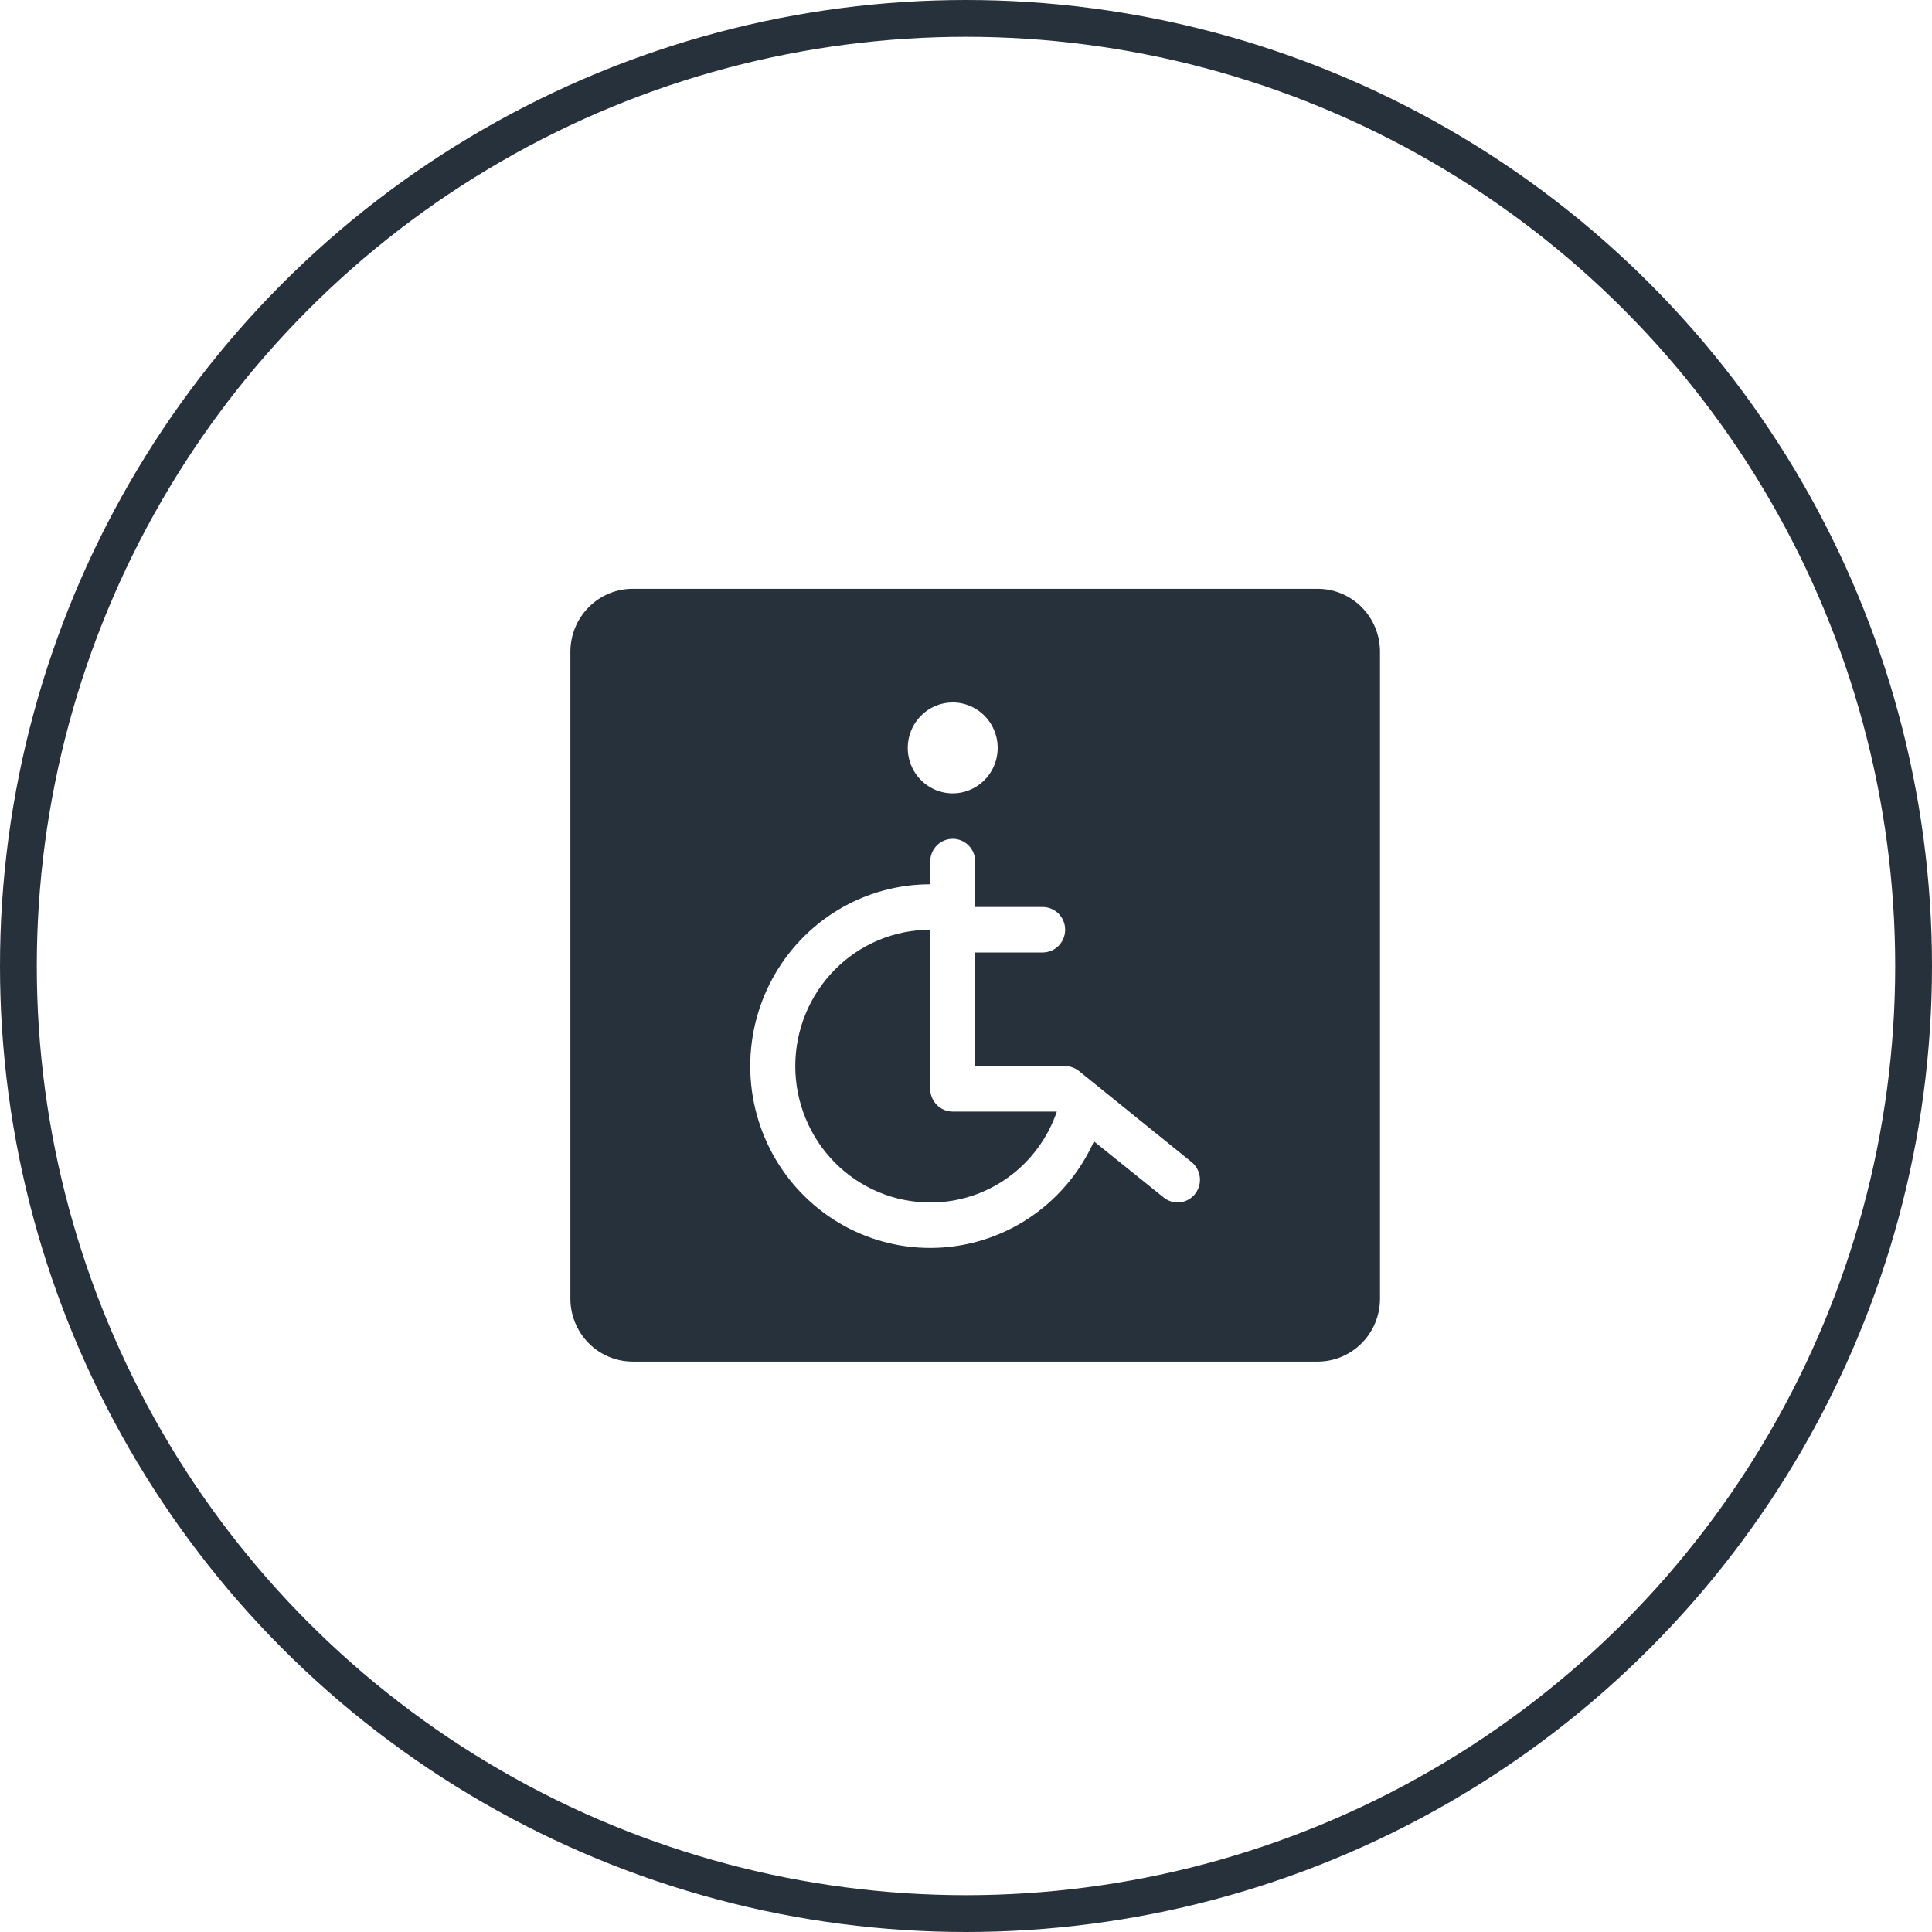
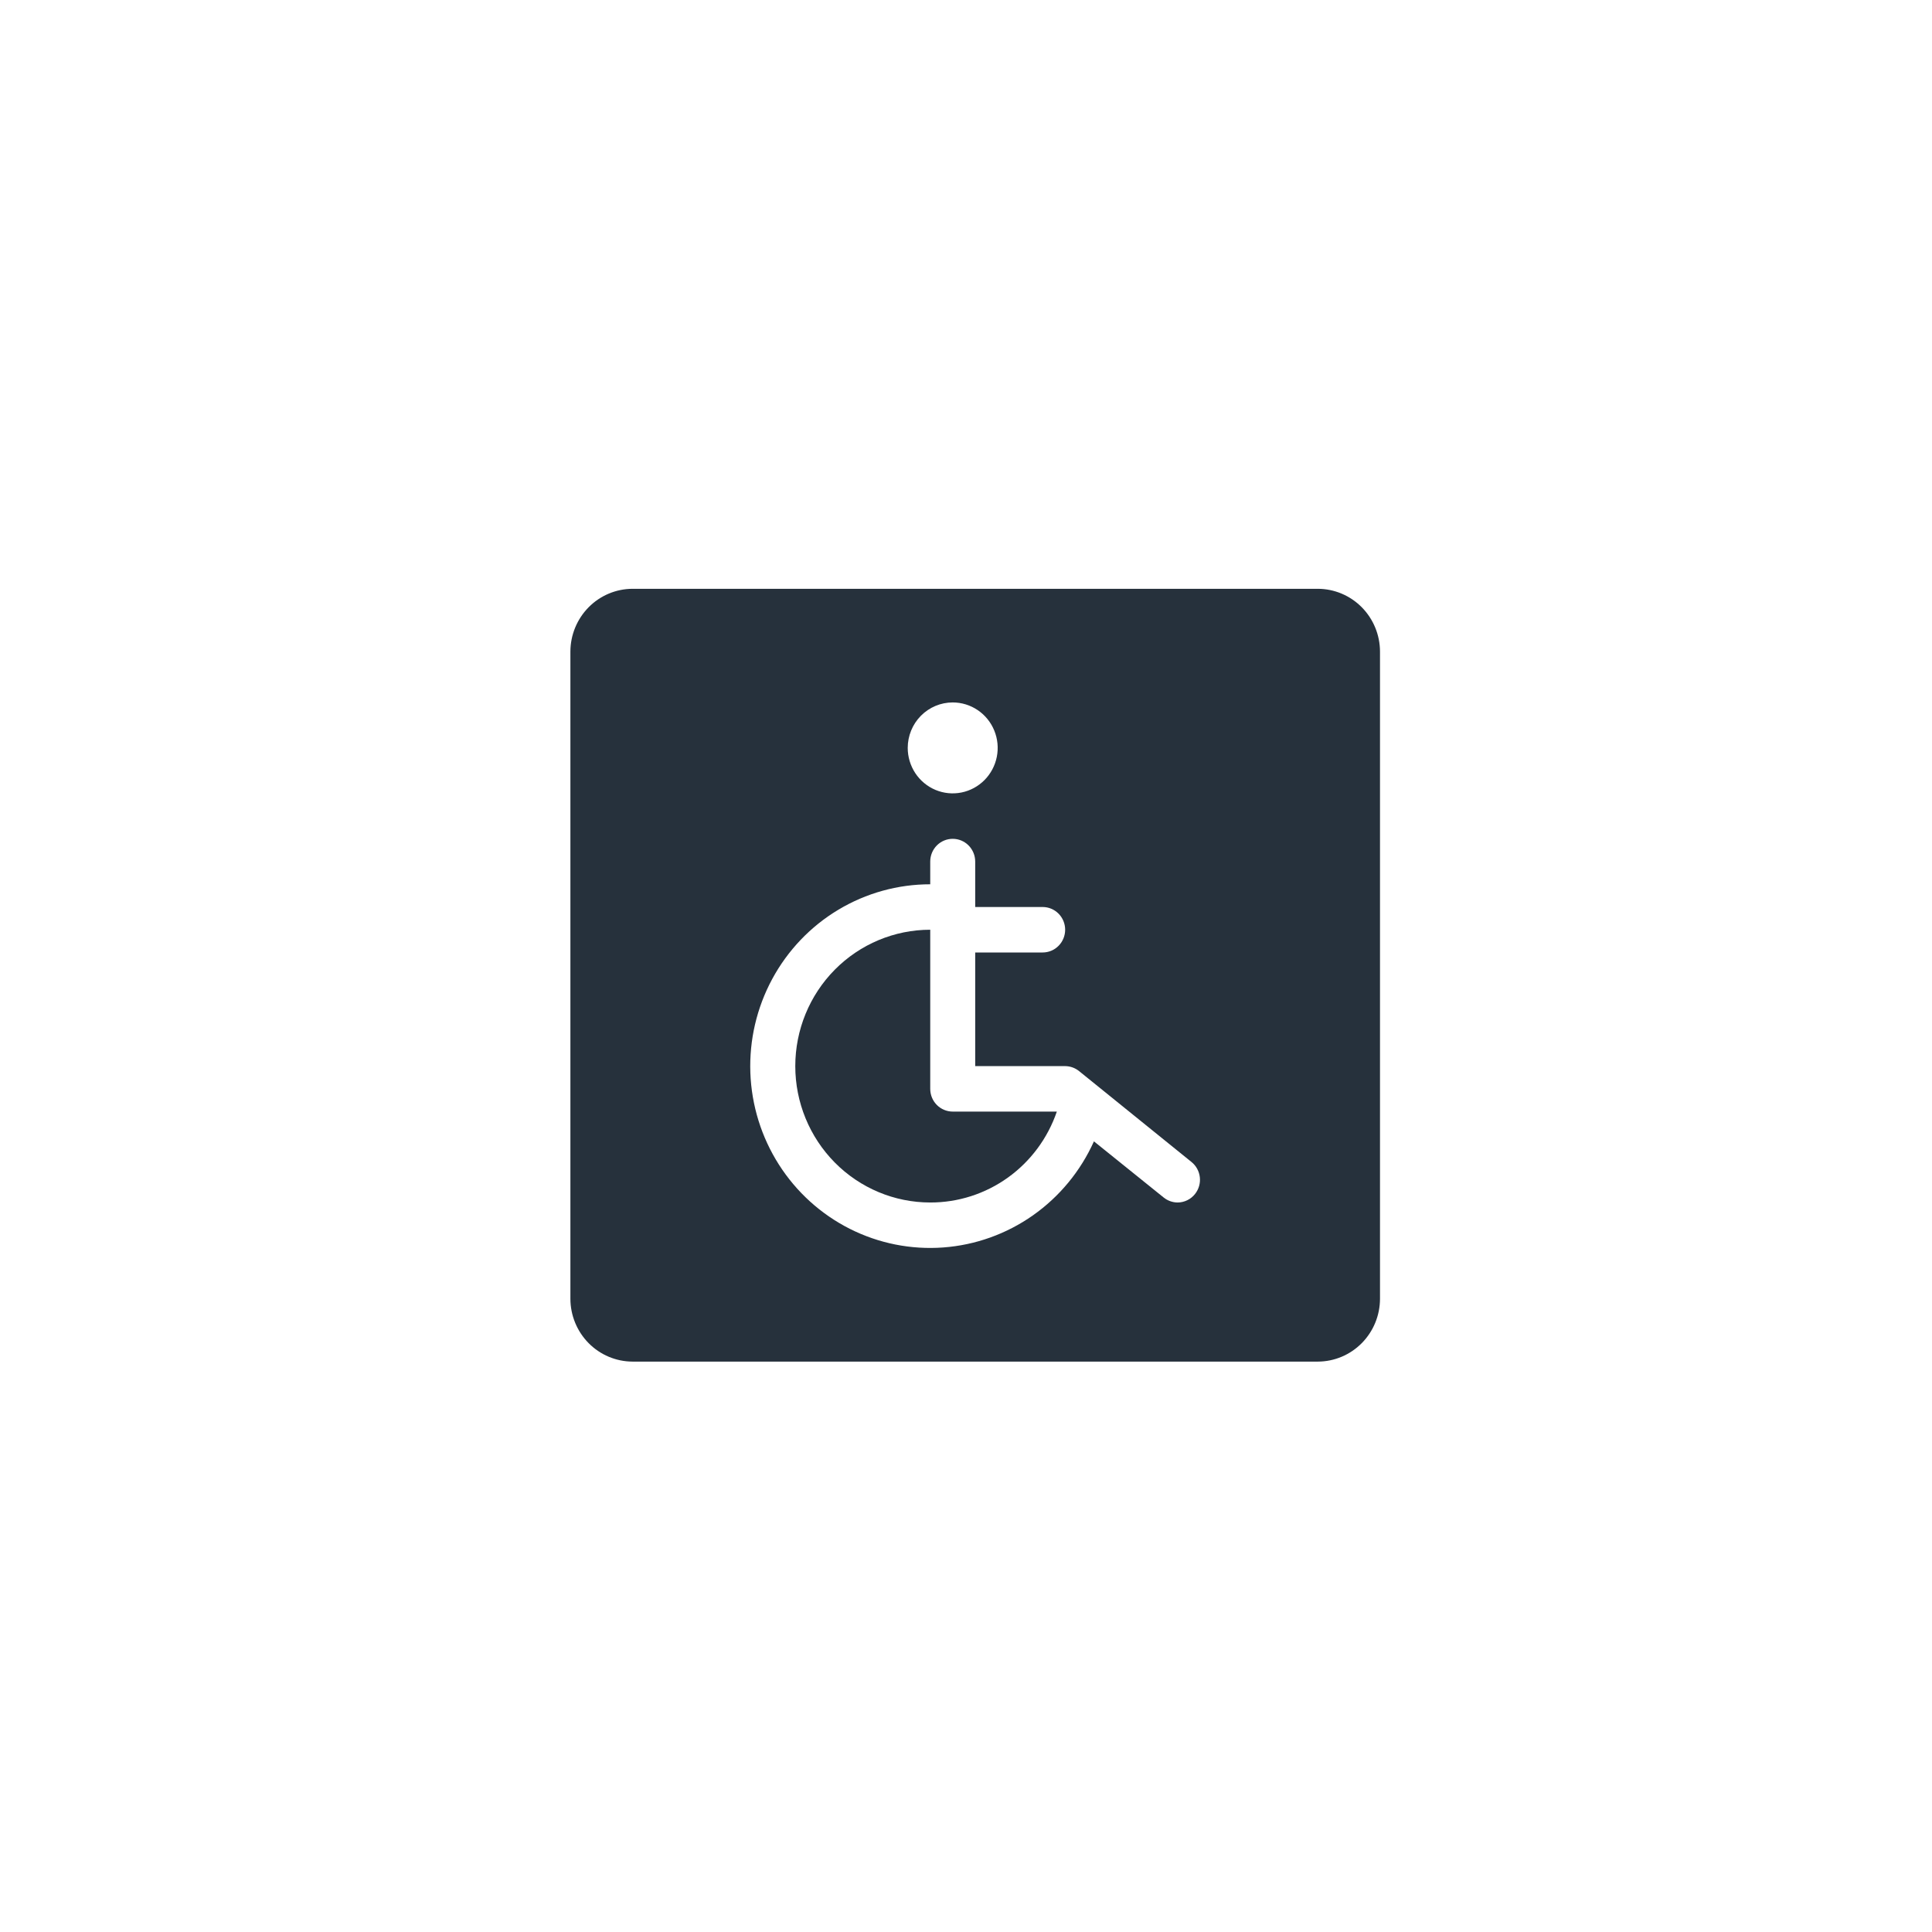
<svg xmlns="http://www.w3.org/2000/svg" width="105" height="105" viewBox="0 0 105 105" fill="none">
-   <circle cx="52.5" cy="52.5" r="51.5" stroke="#26313C" stroke-width="2" />
  <path d="M71.627 32H34.373C33.48 32.003 32.623 32.364 31.992 33.002C31.36 33.641 31.003 34.506 31 35.409V70.591C31.003 71.494 31.36 72.359 31.992 72.998C32.623 73.636 33.48 73.997 34.373 74H71.627C72.52 73.997 73.376 73.636 74.008 72.998C74.64 72.359 74.997 71.494 75 70.591V35.409C74.997 34.506 74.64 33.641 74.008 33.002C73.376 32.364 72.52 32.003 71.627 32V32ZM51.778 38.176C52.261 38.176 52.734 38.321 53.136 38.593C53.538 38.864 53.851 39.25 54.036 39.702C54.221 40.153 54.27 40.65 54.175 41.129C54.081 41.608 53.848 42.048 53.506 42.394C53.164 42.739 52.729 42.975 52.255 43.07C51.781 43.166 51.289 43.117 50.842 42.93C50.396 42.743 50.014 42.426 49.745 42.02C49.477 41.613 49.333 41.136 49.333 40.647C49.333 39.992 49.591 39.363 50.049 38.9C50.508 38.437 51.13 38.176 51.778 38.176V38.176ZM64.953 64.883C64.84 65.029 64.695 65.147 64.53 65.228C64.365 65.309 64.184 65.352 64 65.353C63.724 65.351 63.457 65.255 63.242 65.081L59.453 62.03C58.727 63.646 57.582 65.035 56.141 66.05C54.699 67.065 53.014 67.668 51.262 67.797C49.51 67.926 47.755 67.576 46.184 66.783C44.612 65.99 43.281 64.783 42.33 63.29C41.379 61.797 40.844 60.073 40.78 58.298C40.717 56.524 41.127 54.765 41.969 53.206C42.811 51.648 44.052 50.347 45.563 49.442C47.074 48.536 48.799 48.058 50.556 48.059V46.824C50.556 46.496 50.684 46.182 50.913 45.95C51.143 45.718 51.454 45.588 51.778 45.588C52.102 45.588 52.413 45.718 52.642 45.95C52.871 46.182 53 46.496 53 46.824V49.294H56.667C56.991 49.294 57.302 49.424 57.531 49.656C57.76 49.888 57.889 50.202 57.889 50.529C57.889 50.857 57.76 51.171 57.531 51.403C57.302 51.635 56.991 51.765 56.667 51.765H53V57.941H57.889C58.165 57.943 58.432 58.039 58.647 58.213L64.758 63.154C65.01 63.358 65.171 63.654 65.208 63.978C65.245 64.302 65.153 64.627 64.953 64.883V64.883Z" fill="#26313C" />
  <path d="M57.437 60.412C56.942 61.858 56.013 63.111 54.78 63.997C53.546 64.883 52.069 65.357 50.556 65.353C48.611 65.353 46.745 64.572 45.37 63.182C43.995 61.792 43.222 59.907 43.222 57.941C43.222 55.975 43.995 54.09 45.37 52.7C46.745 51.31 48.611 50.529 50.556 50.529V59.176C50.556 59.504 50.684 59.818 50.913 60.05C51.143 60.282 51.454 60.412 51.778 60.412H57.437Z" fill="#26313C" />
</svg>